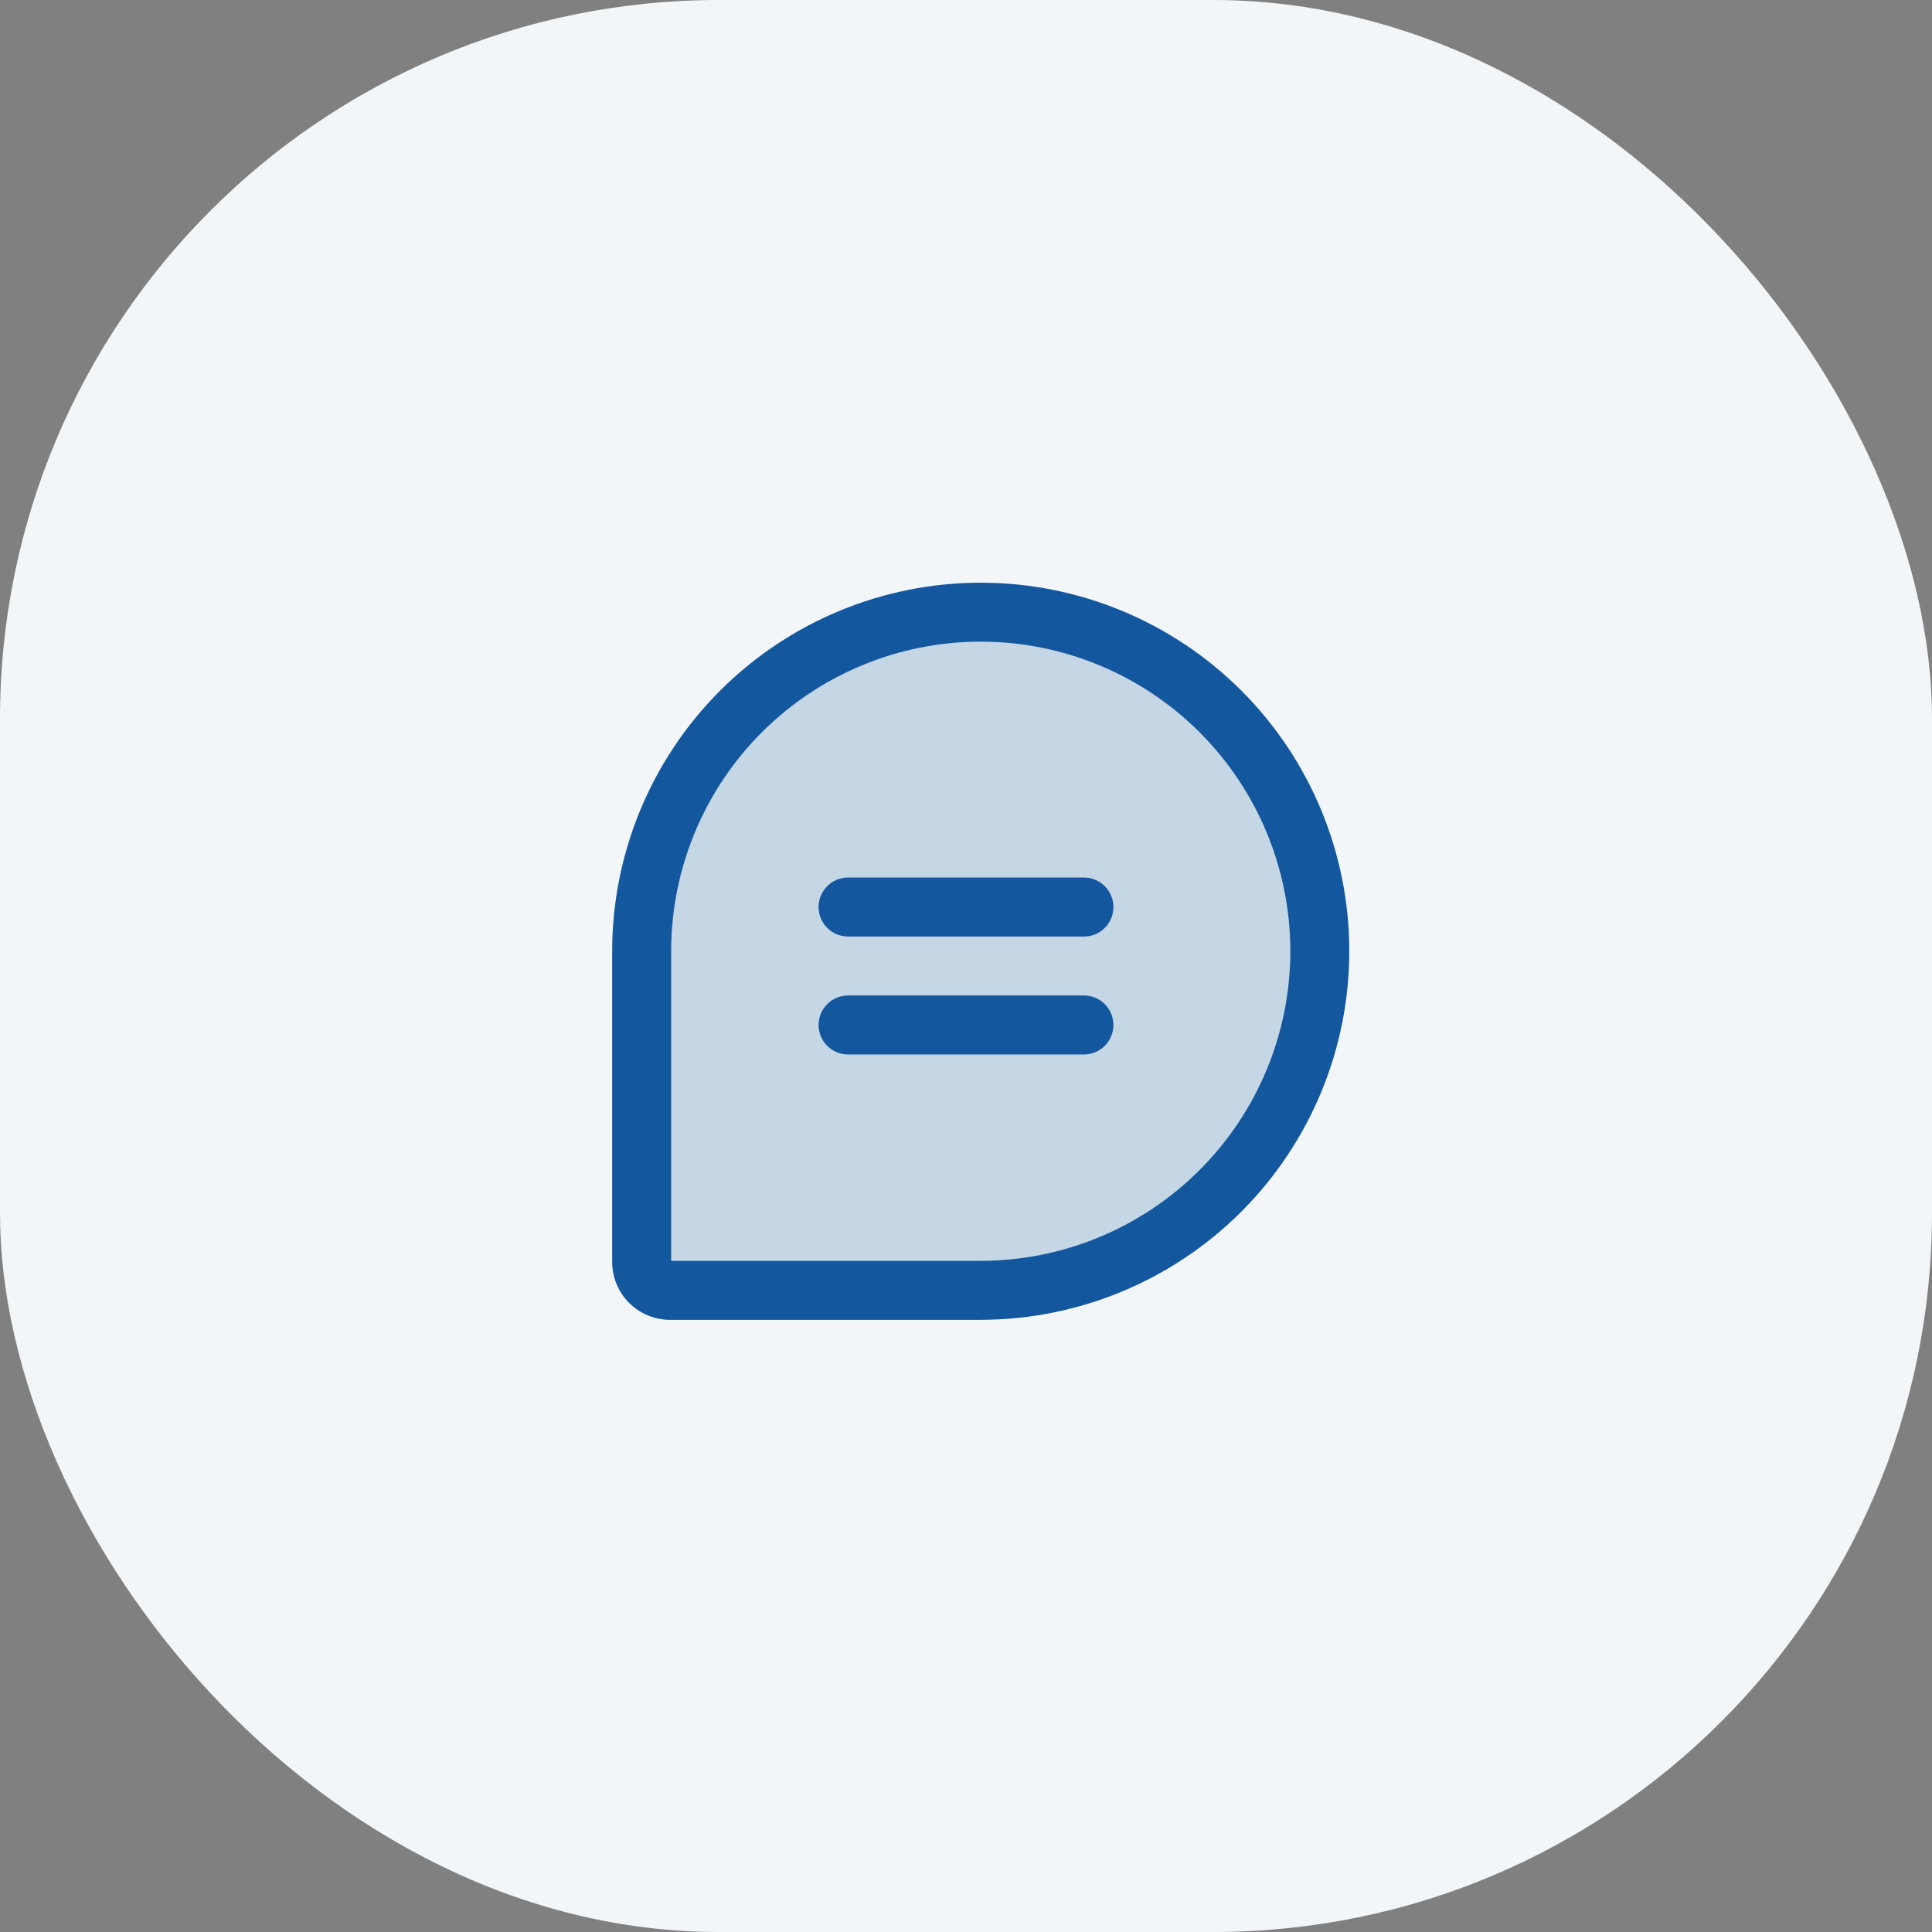
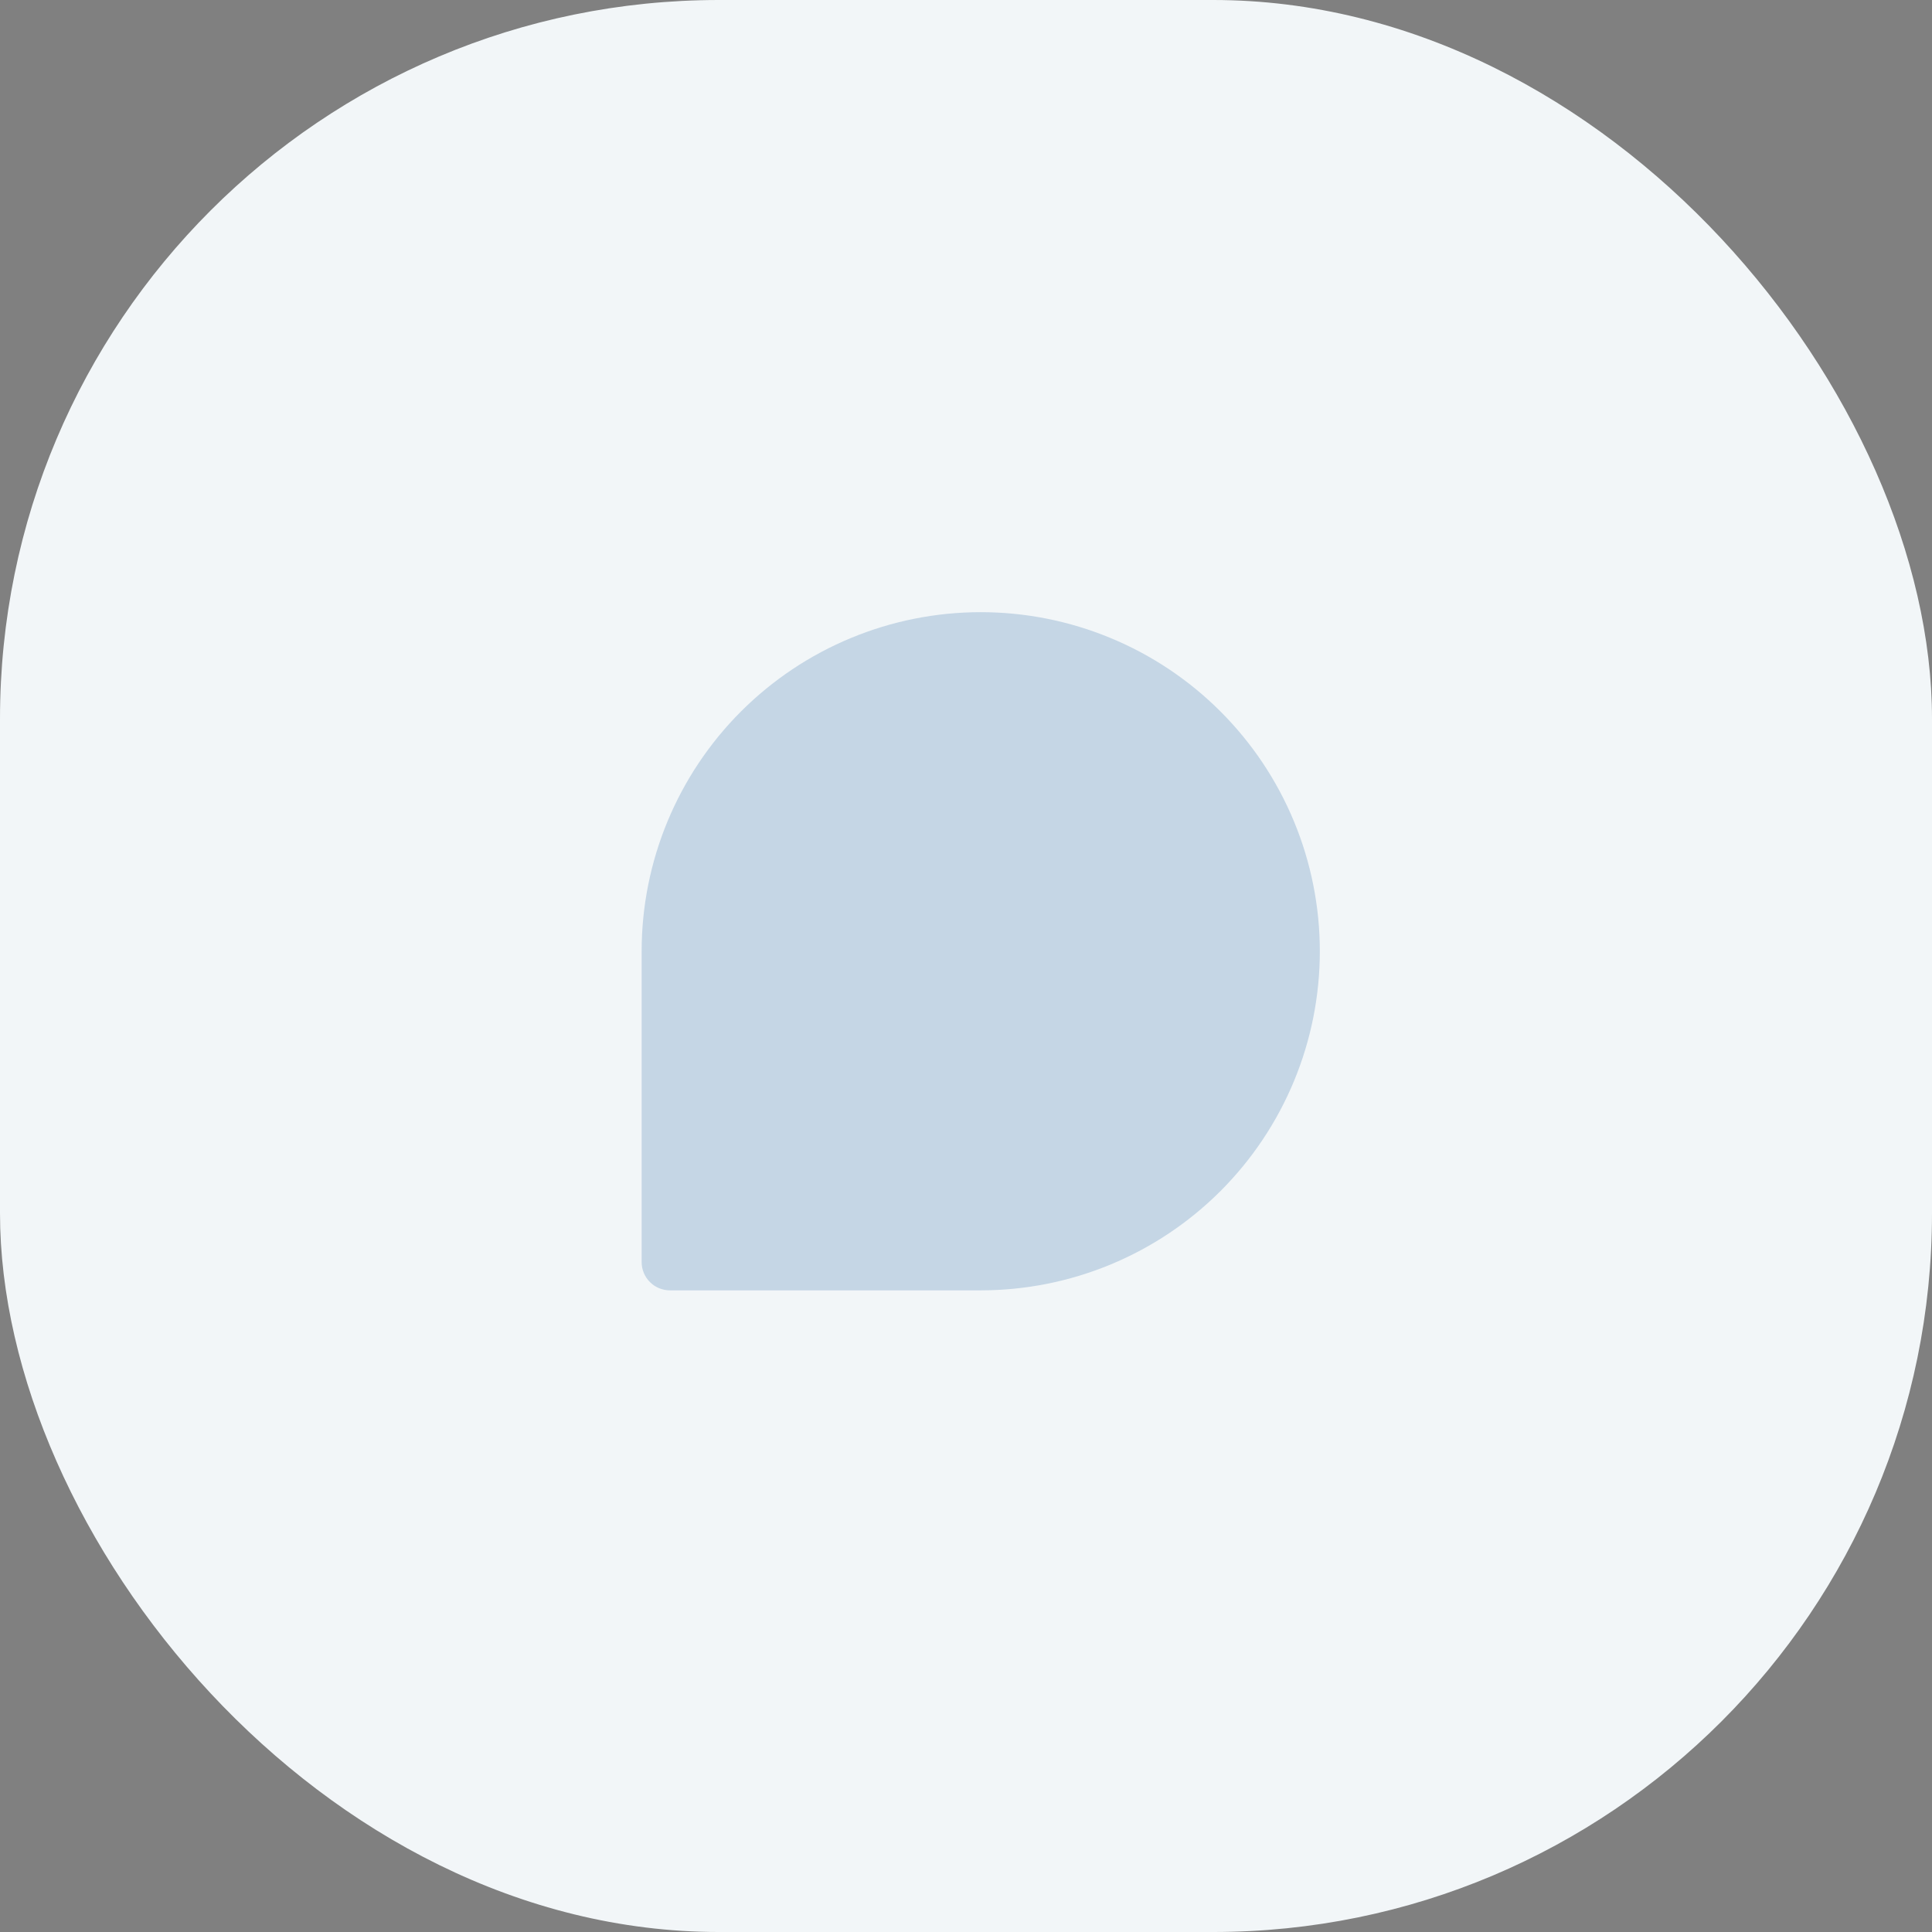
<svg xmlns="http://www.w3.org/2000/svg" width="86" height="86" viewBox="0 0 86 86" fill="none">
  <rect x="0" y="0" width="86" height="86" fill="#808080" stroke="none" />
  <rect width="86" height="86" rx="32" fill="#F2F6F8" />
  <path opacity="0.2" d="M58.75 42.344C58.75 44.326 58.36 46.289 57.601 48.12C56.843 49.951 55.731 51.615 54.329 53.017C52.928 54.418 51.264 55.53 49.432 56.289C47.601 57.047 45.638 57.438 43.656 57.438H29.821C29.655 57.438 29.492 57.405 29.339 57.342C29.186 57.279 29.047 57.186 28.931 57.069C28.814 56.953 28.721 56.814 28.658 56.661C28.595 56.508 28.562 56.344 28.562 56.179V42.344C28.562 38.341 30.153 34.502 32.983 31.671C35.814 28.84 39.653 27.25 43.656 27.25C45.638 27.25 47.601 27.64 49.432 28.399C51.264 29.157 52.928 30.269 54.329 31.671C55.731 33.072 56.843 34.736 57.601 36.568C58.36 38.399 58.75 40.362 58.75 42.344Z" fill="#13579F" />
-   <path d="M49.562 40.375C49.562 40.723 49.424 41.057 49.178 41.303C48.932 41.549 48.598 41.688 48.25 41.688H37.75C37.402 41.688 37.068 41.549 36.822 41.303C36.576 41.057 36.438 40.723 36.438 40.375C36.438 40.027 36.576 39.693 36.822 39.447C37.068 39.201 37.402 39.062 37.75 39.062H48.25C48.598 39.062 48.932 39.201 49.178 39.447C49.424 39.693 49.562 40.027 49.562 40.375ZM48.25 44.312H37.75C37.402 44.312 37.068 44.451 36.822 44.697C36.576 44.943 36.438 45.277 36.438 45.625C36.438 45.973 36.576 46.307 36.822 46.553C37.068 46.799 37.402 46.938 37.75 46.938H48.25C48.598 46.938 48.932 46.799 49.178 46.553C49.424 46.307 49.562 45.973 49.562 45.625C49.562 45.277 49.424 44.943 49.178 44.697C48.932 44.451 48.598 44.312 48.25 44.312ZM60.062 42.344C60.058 46.694 58.328 50.864 55.252 53.939C52.176 57.015 48.006 58.745 43.656 58.75H29.821C29.139 58.749 28.486 58.478 28.004 57.996C27.522 57.514 27.251 56.861 27.25 56.179V42.344C27.25 37.992 28.979 33.819 32.055 30.743C35.132 27.666 39.305 25.938 43.656 25.938C48.008 25.938 52.181 27.666 55.257 30.743C58.334 33.819 60.062 37.992 60.062 42.344ZM57.438 42.344C57.438 38.689 55.986 35.183 53.401 32.599C50.817 30.014 47.311 28.562 43.656 28.562C40.001 28.562 36.496 30.014 33.911 32.599C31.327 35.183 29.875 38.689 29.875 42.344V56.125H43.656C47.31 56.121 50.813 54.668 53.397 52.084C55.98 49.501 57.434 45.998 57.438 42.344Z" fill="#13579F" />
</svg>